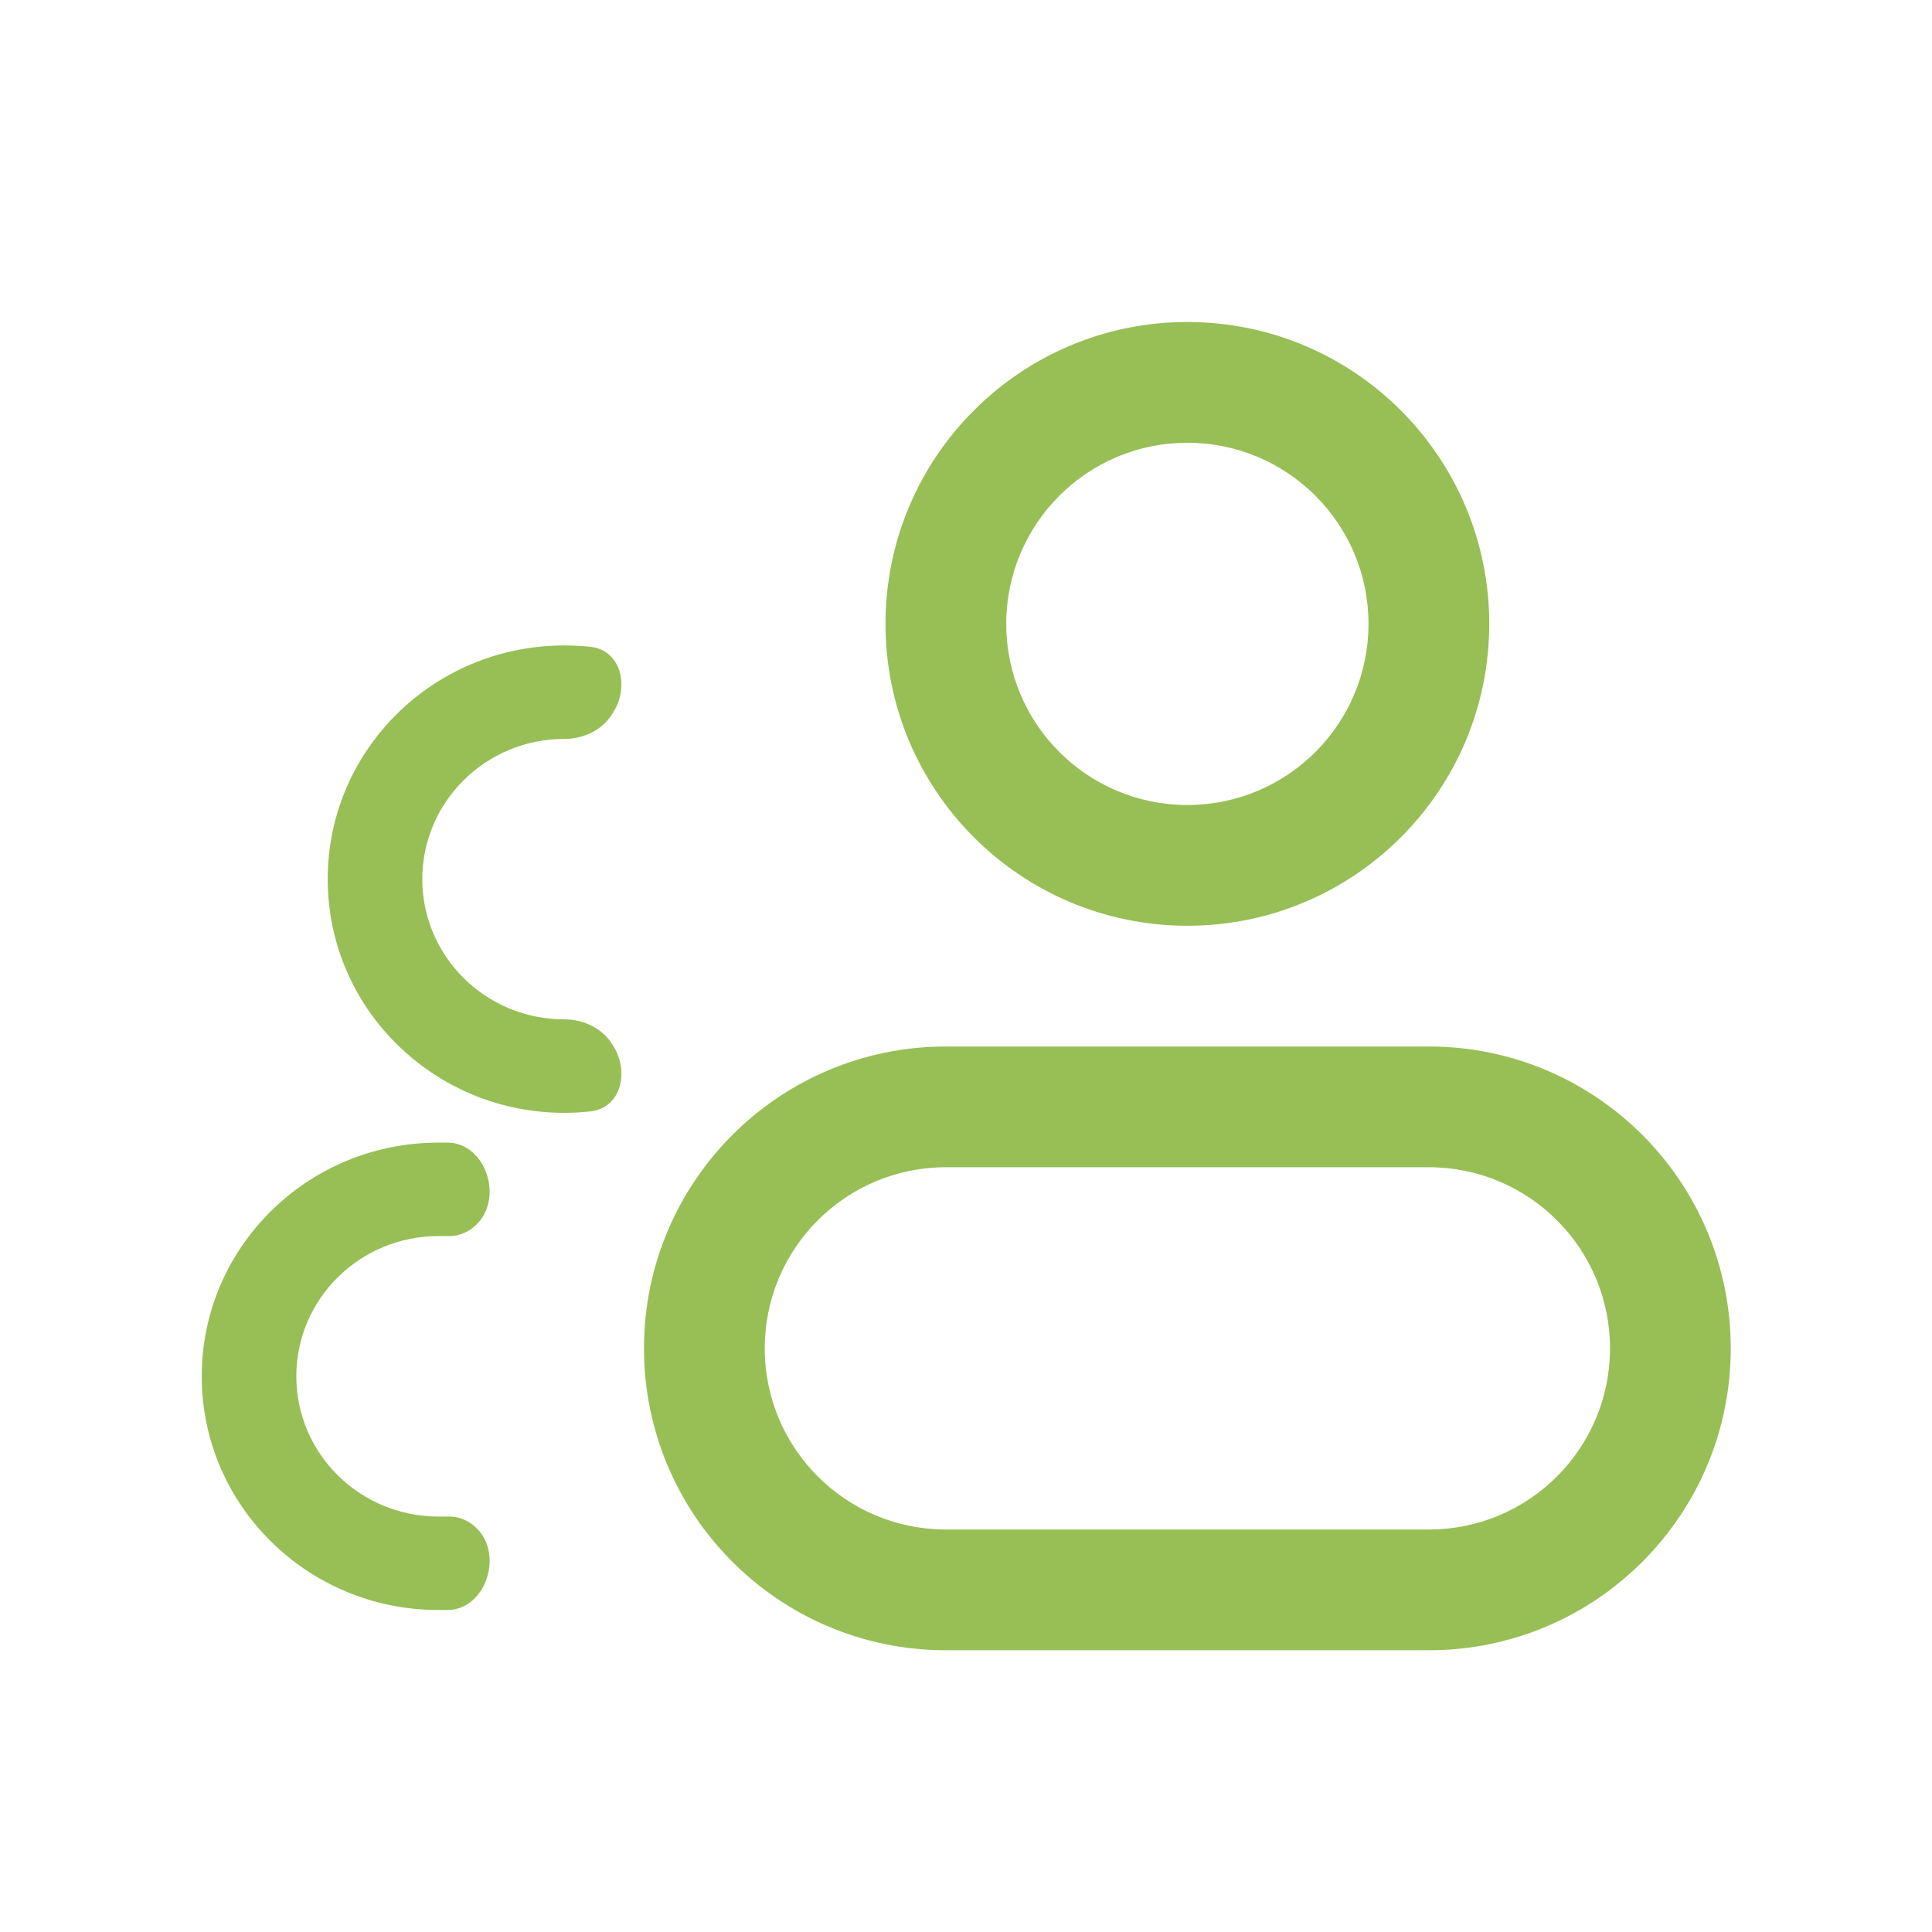
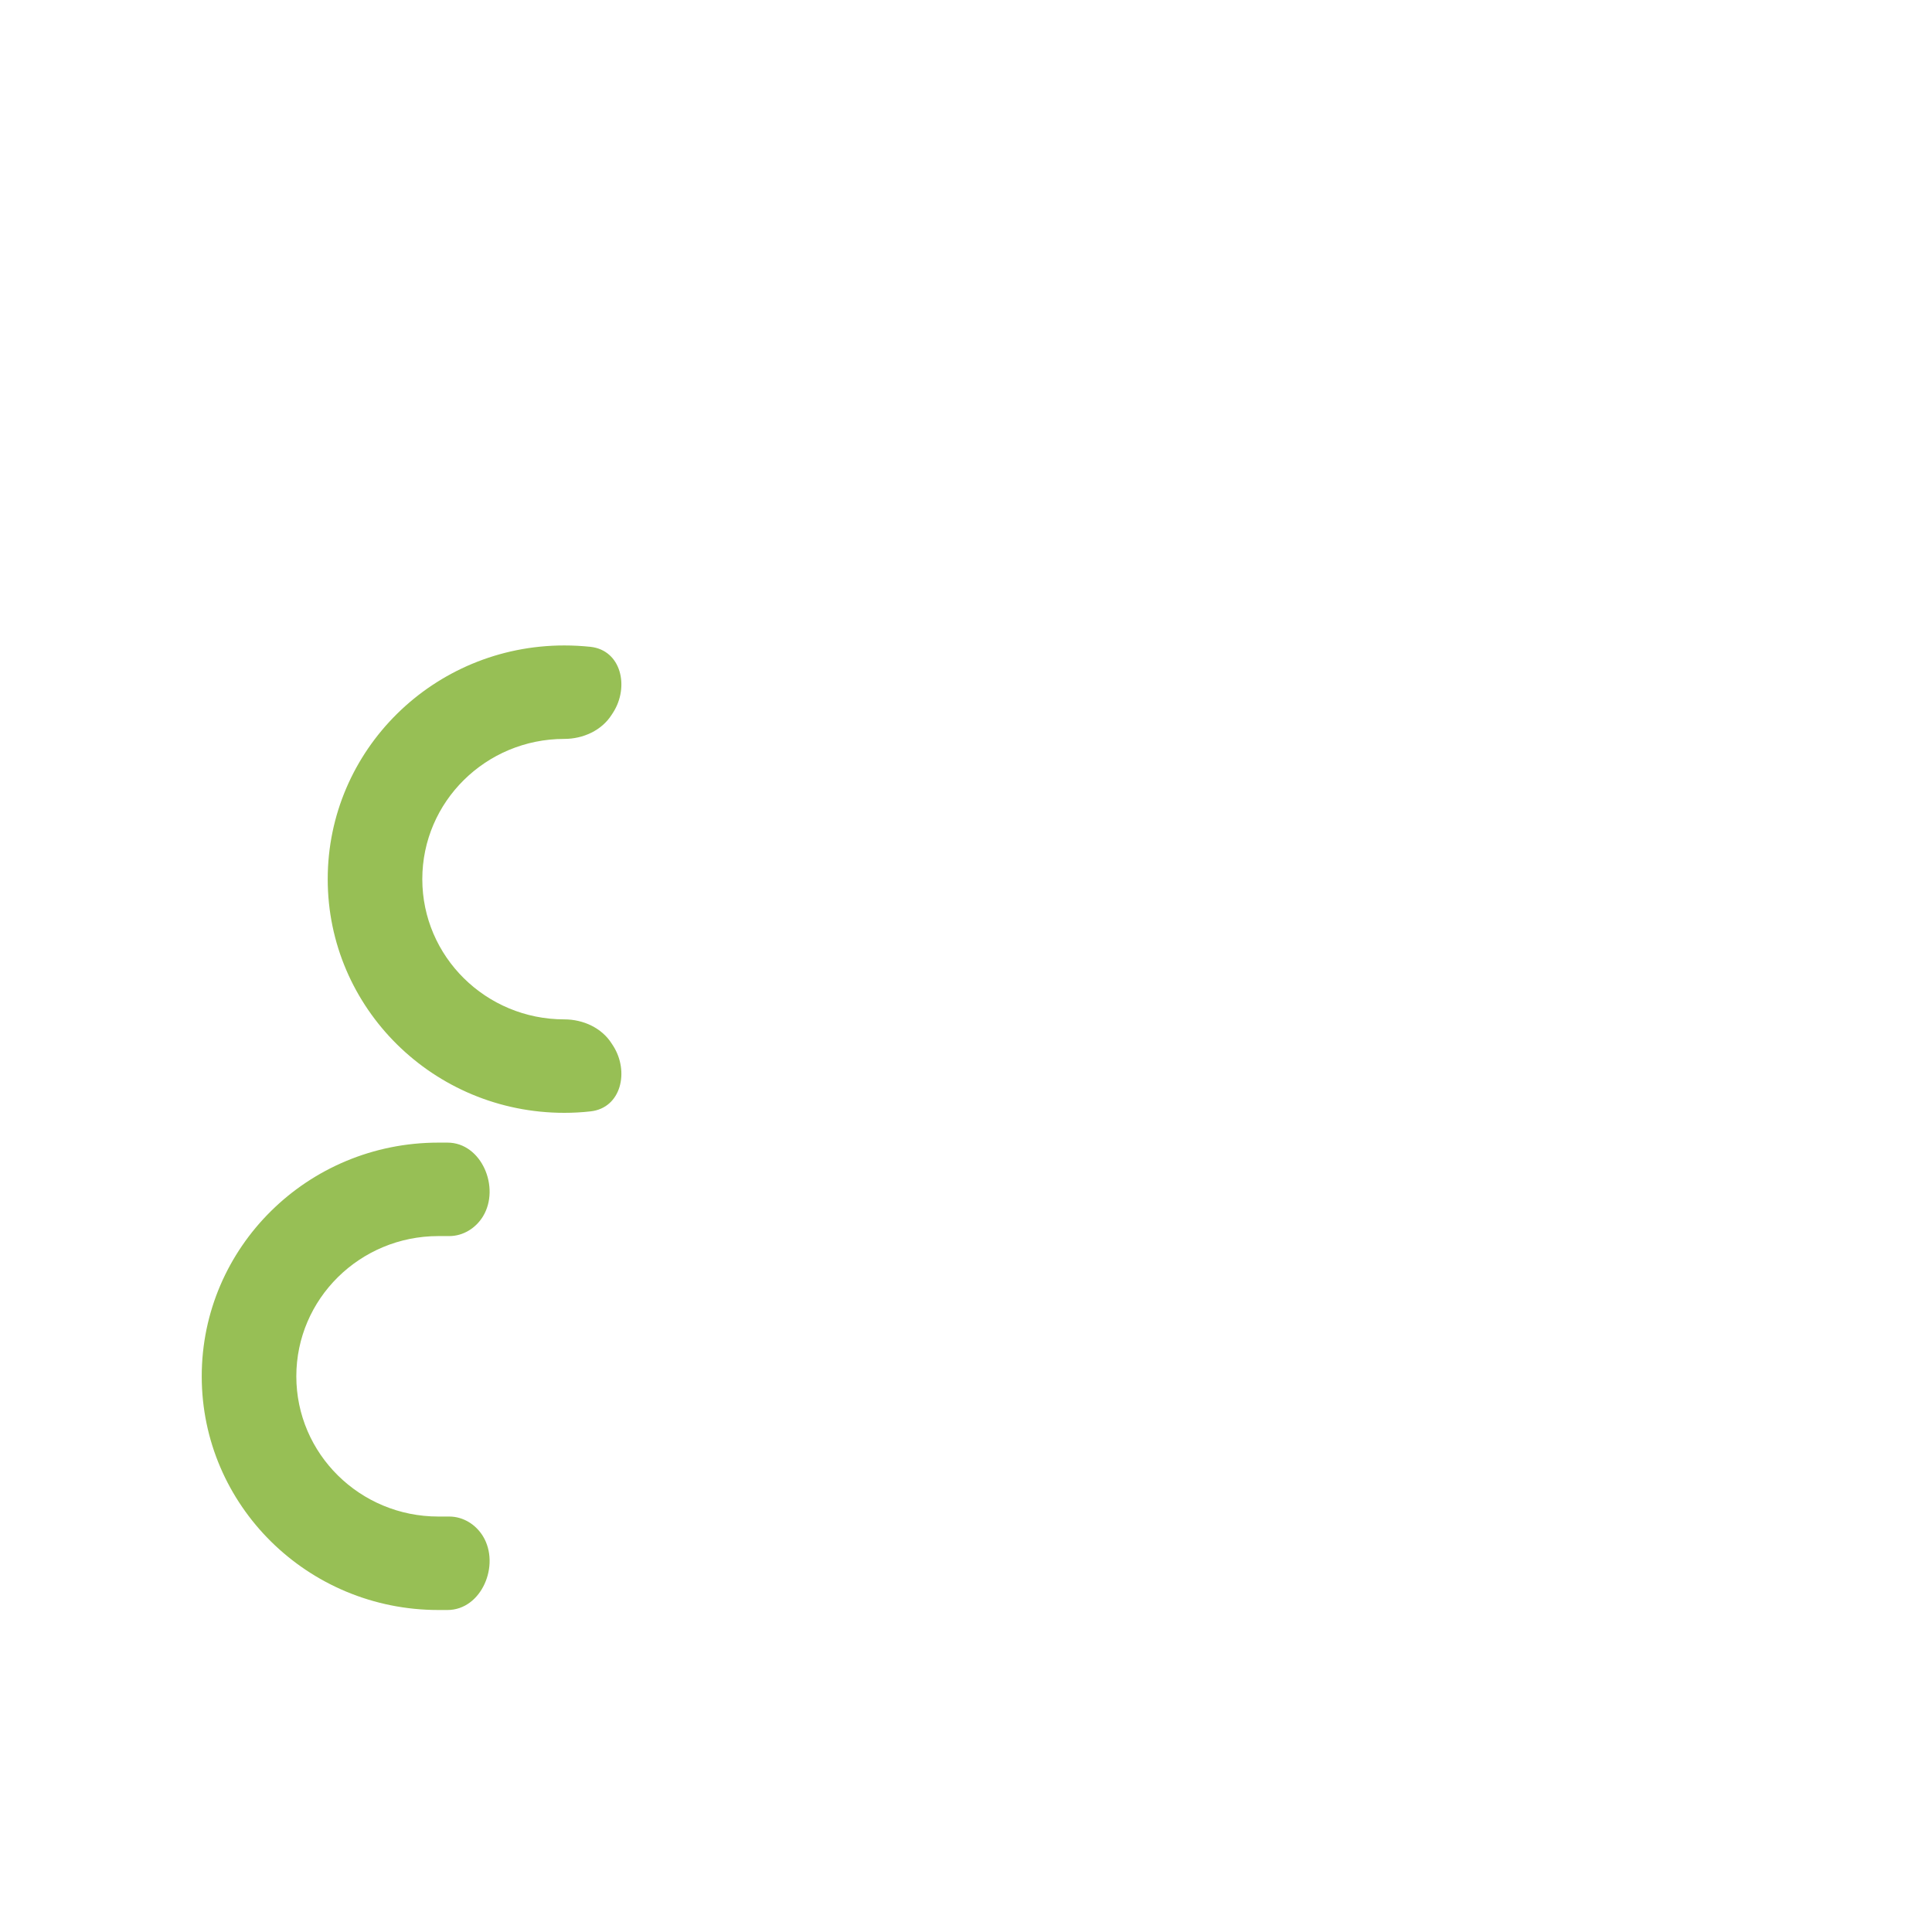
<svg xmlns="http://www.w3.org/2000/svg" width="24" height="24" viewBox="0 0 24 24" fill="none">
-   <path d="M17.75 7.75H17C17 8.993 15.993 10 14.75 10V10.75V11.5C16.821 11.5 18.5 9.821 18.5 7.75H17.75ZM14.75 10.75V10C13.507 10 12.5 8.993 12.5 7.75H11.75H11C11 9.821 12.679 11.5 14.75 11.5V10.75ZM11.75 7.75H12.5C12.5 6.507 13.507 5.5 14.75 5.5V4.75V4C12.679 4 11 5.679 11 7.75H11.75ZM14.75 4.75V5.5C15.993 5.5 17 6.507 17 7.75H17.75H18.5C18.5 5.679 16.821 4 14.75 4V4.75ZM11.75 13.75V14.5H17.75V13.75V13H11.75V13.75ZM17.75 19.75V19H11.75V19.75V20.5H17.75V19.75ZM11.75 19.75V19C10.507 19 9.5 17.993 9.5 16.75H8.75H8C8 18.821 9.679 20.5 11.75 20.5V19.75ZM20.75 16.75H20C20 17.993 18.993 19 17.75 19V19.75V20.5C19.821 20.5 21.5 18.821 21.5 16.75H20.75ZM17.75 13.75V14.5C18.993 14.5 20 15.507 20 16.75H20.75H21.5C21.5 14.679 19.821 13 17.75 13V13.75ZM11.75 13.75V13C9.679 13 8 14.679 8 16.75H8.75H9.5C9.5 15.507 10.507 14.5 11.75 14.5V13.75Z" fill="#97BF55" />
  <path d="M7.599 12.964C7.475 12.768 7.244 12.663 7.01 12.663C6.036 12.663 5.246 11.883 5.246 10.921C5.246 9.959 6.036 9.179 7.01 9.179C7.244 9.179 7.475 9.074 7.599 8.878C7.605 8.869 7.61 8.861 7.616 8.852C7.821 8.531 7.717 8.077 7.335 8.035C7.228 8.024 7.12 8.018 7.01 8.018C5.386 8.018 4.071 9.317 4.071 10.921C4.071 12.524 5.386 13.824 7.01 13.824C7.12 13.824 7.228 13.818 7.335 13.806C7.717 13.765 7.821 13.31 7.616 12.99C7.61 12.981 7.605 12.972 7.599 12.964Z" fill="#97BF55" />
  <path d="M6 19.084C5.911 18.938 5.754 18.839 5.581 18.839H5.445C4.471 18.839 3.681 18.059 3.681 17.097C3.681 16.135 4.471 15.355 5.445 15.355H5.581C5.754 15.355 5.911 15.256 6 15.11C6.217 14.752 5.982 14.194 5.559 14.194H5.445C3.822 14.194 2.506 15.493 2.506 17.097C2.506 18.7 3.822 20 5.445 20H5.559C5.982 20 6.217 19.442 6 19.084Z" fill="#97BF55" />
</svg>